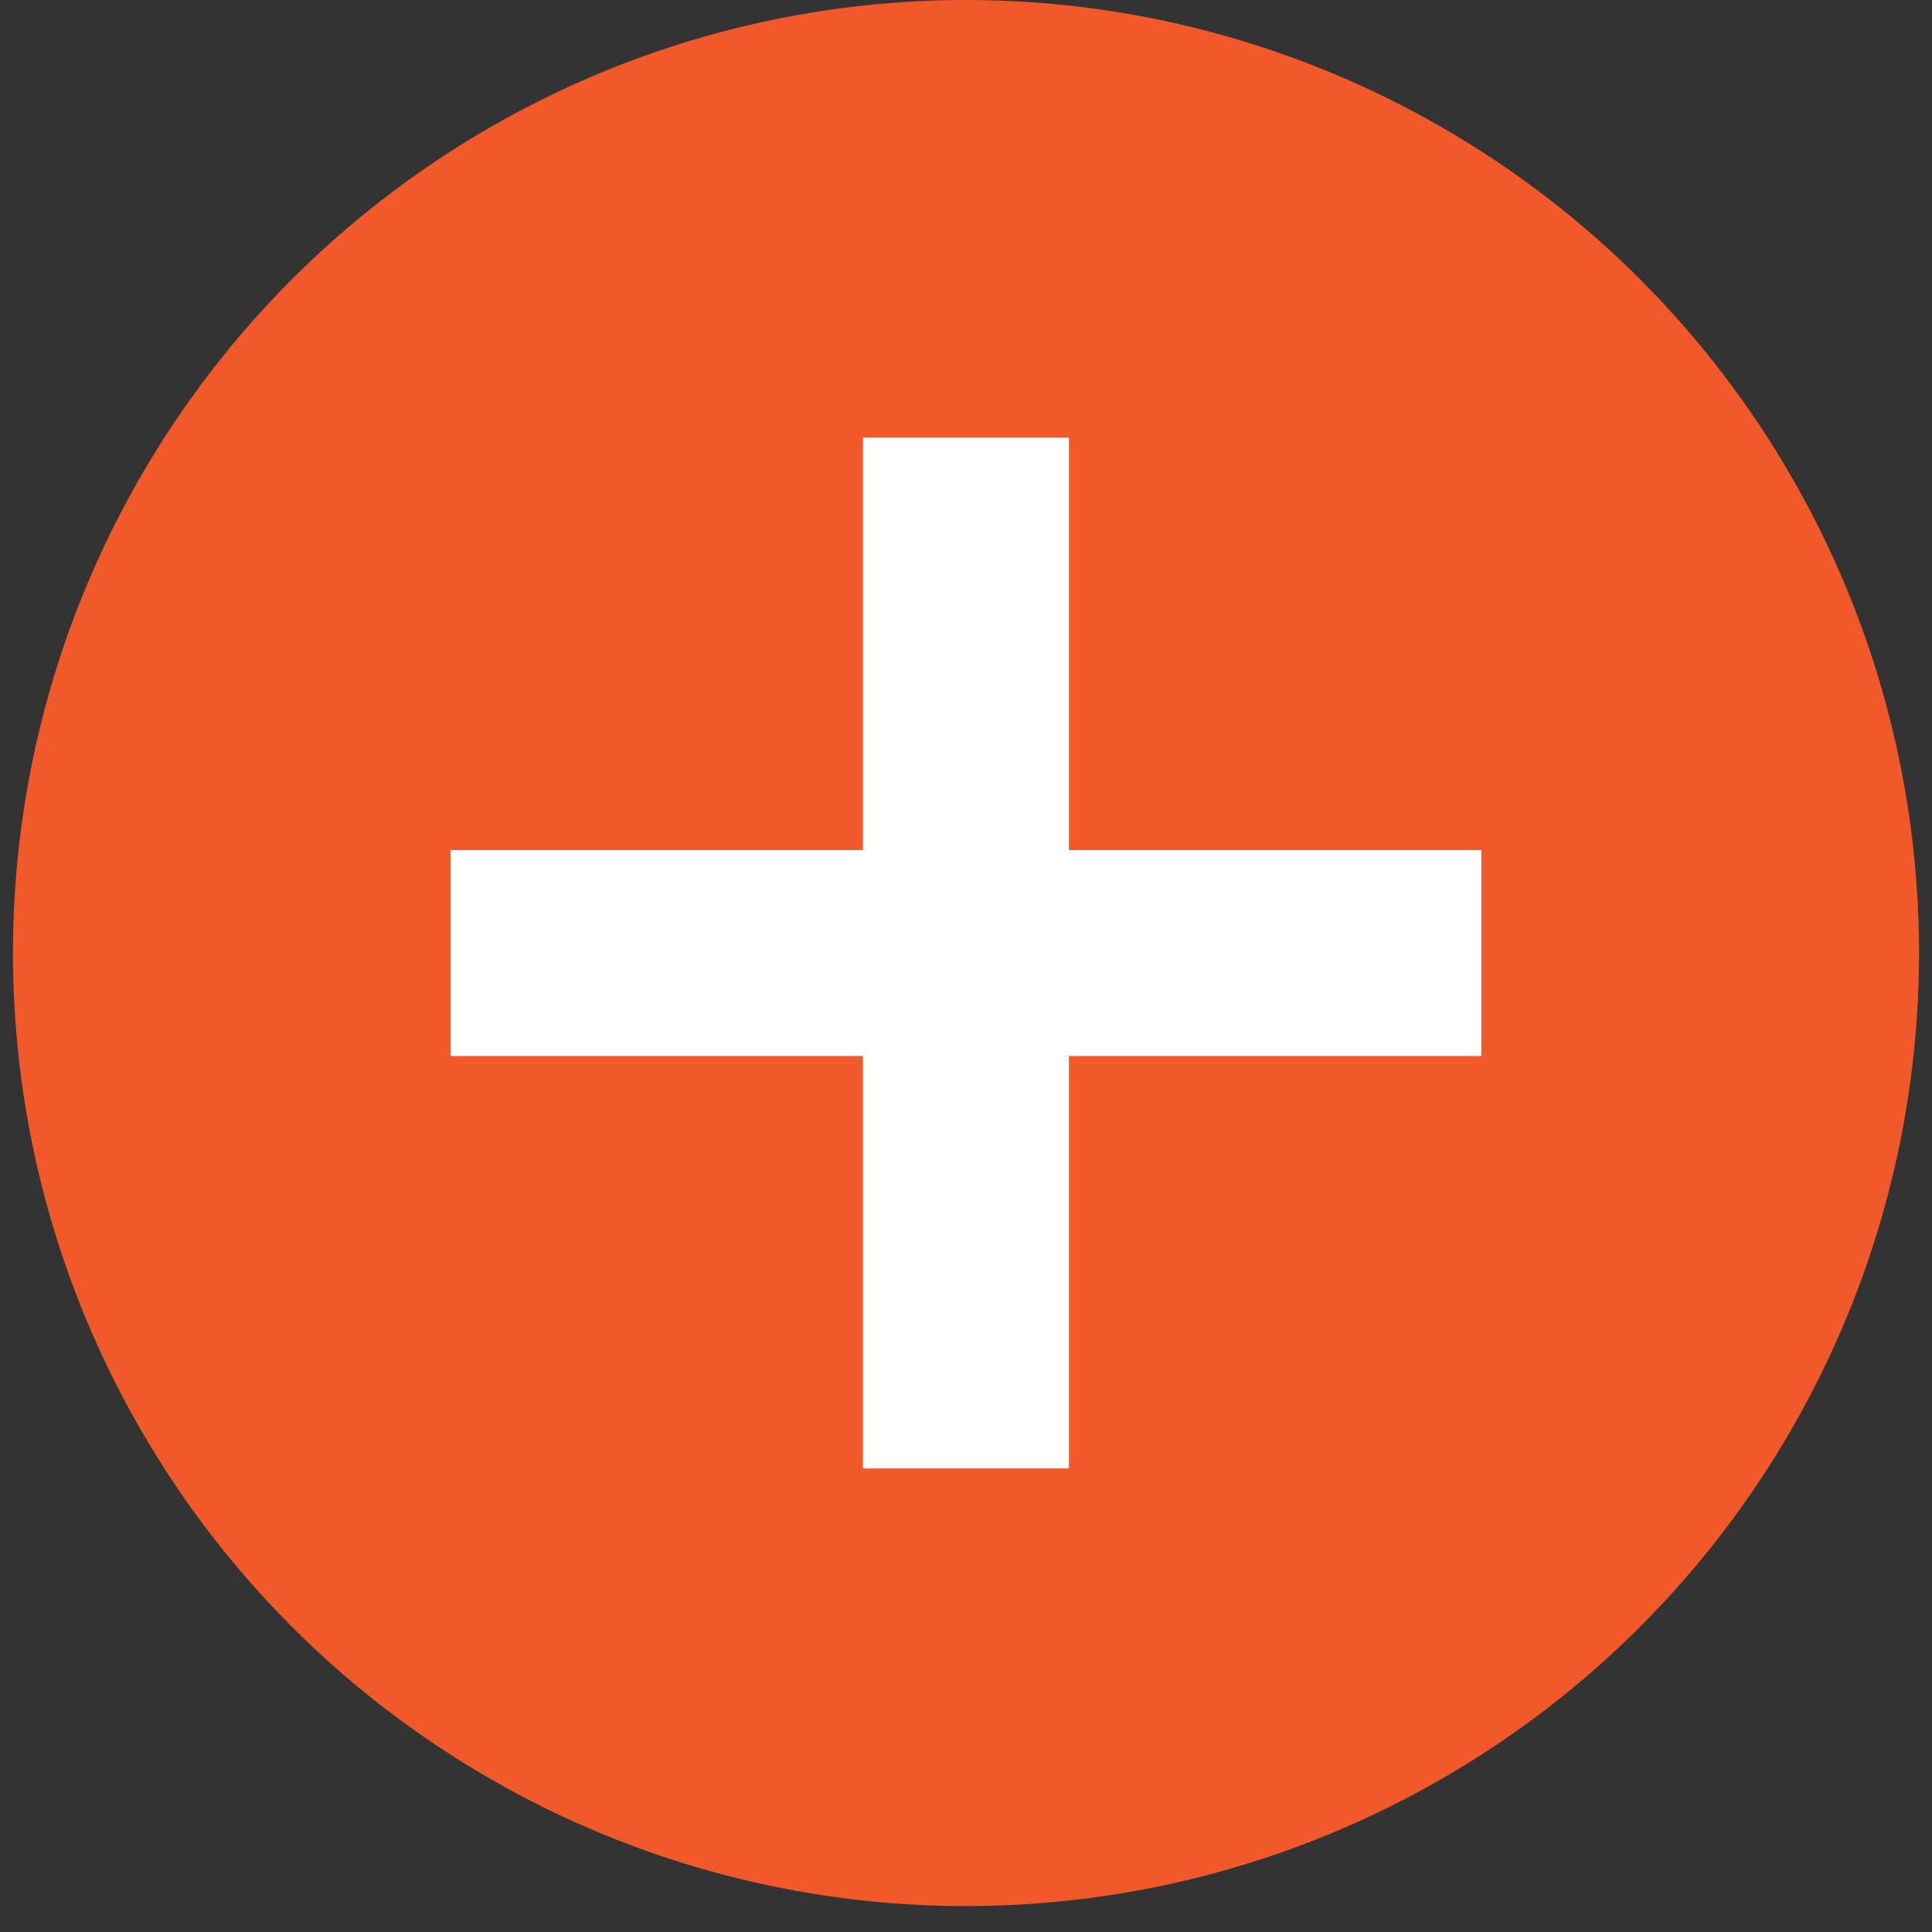
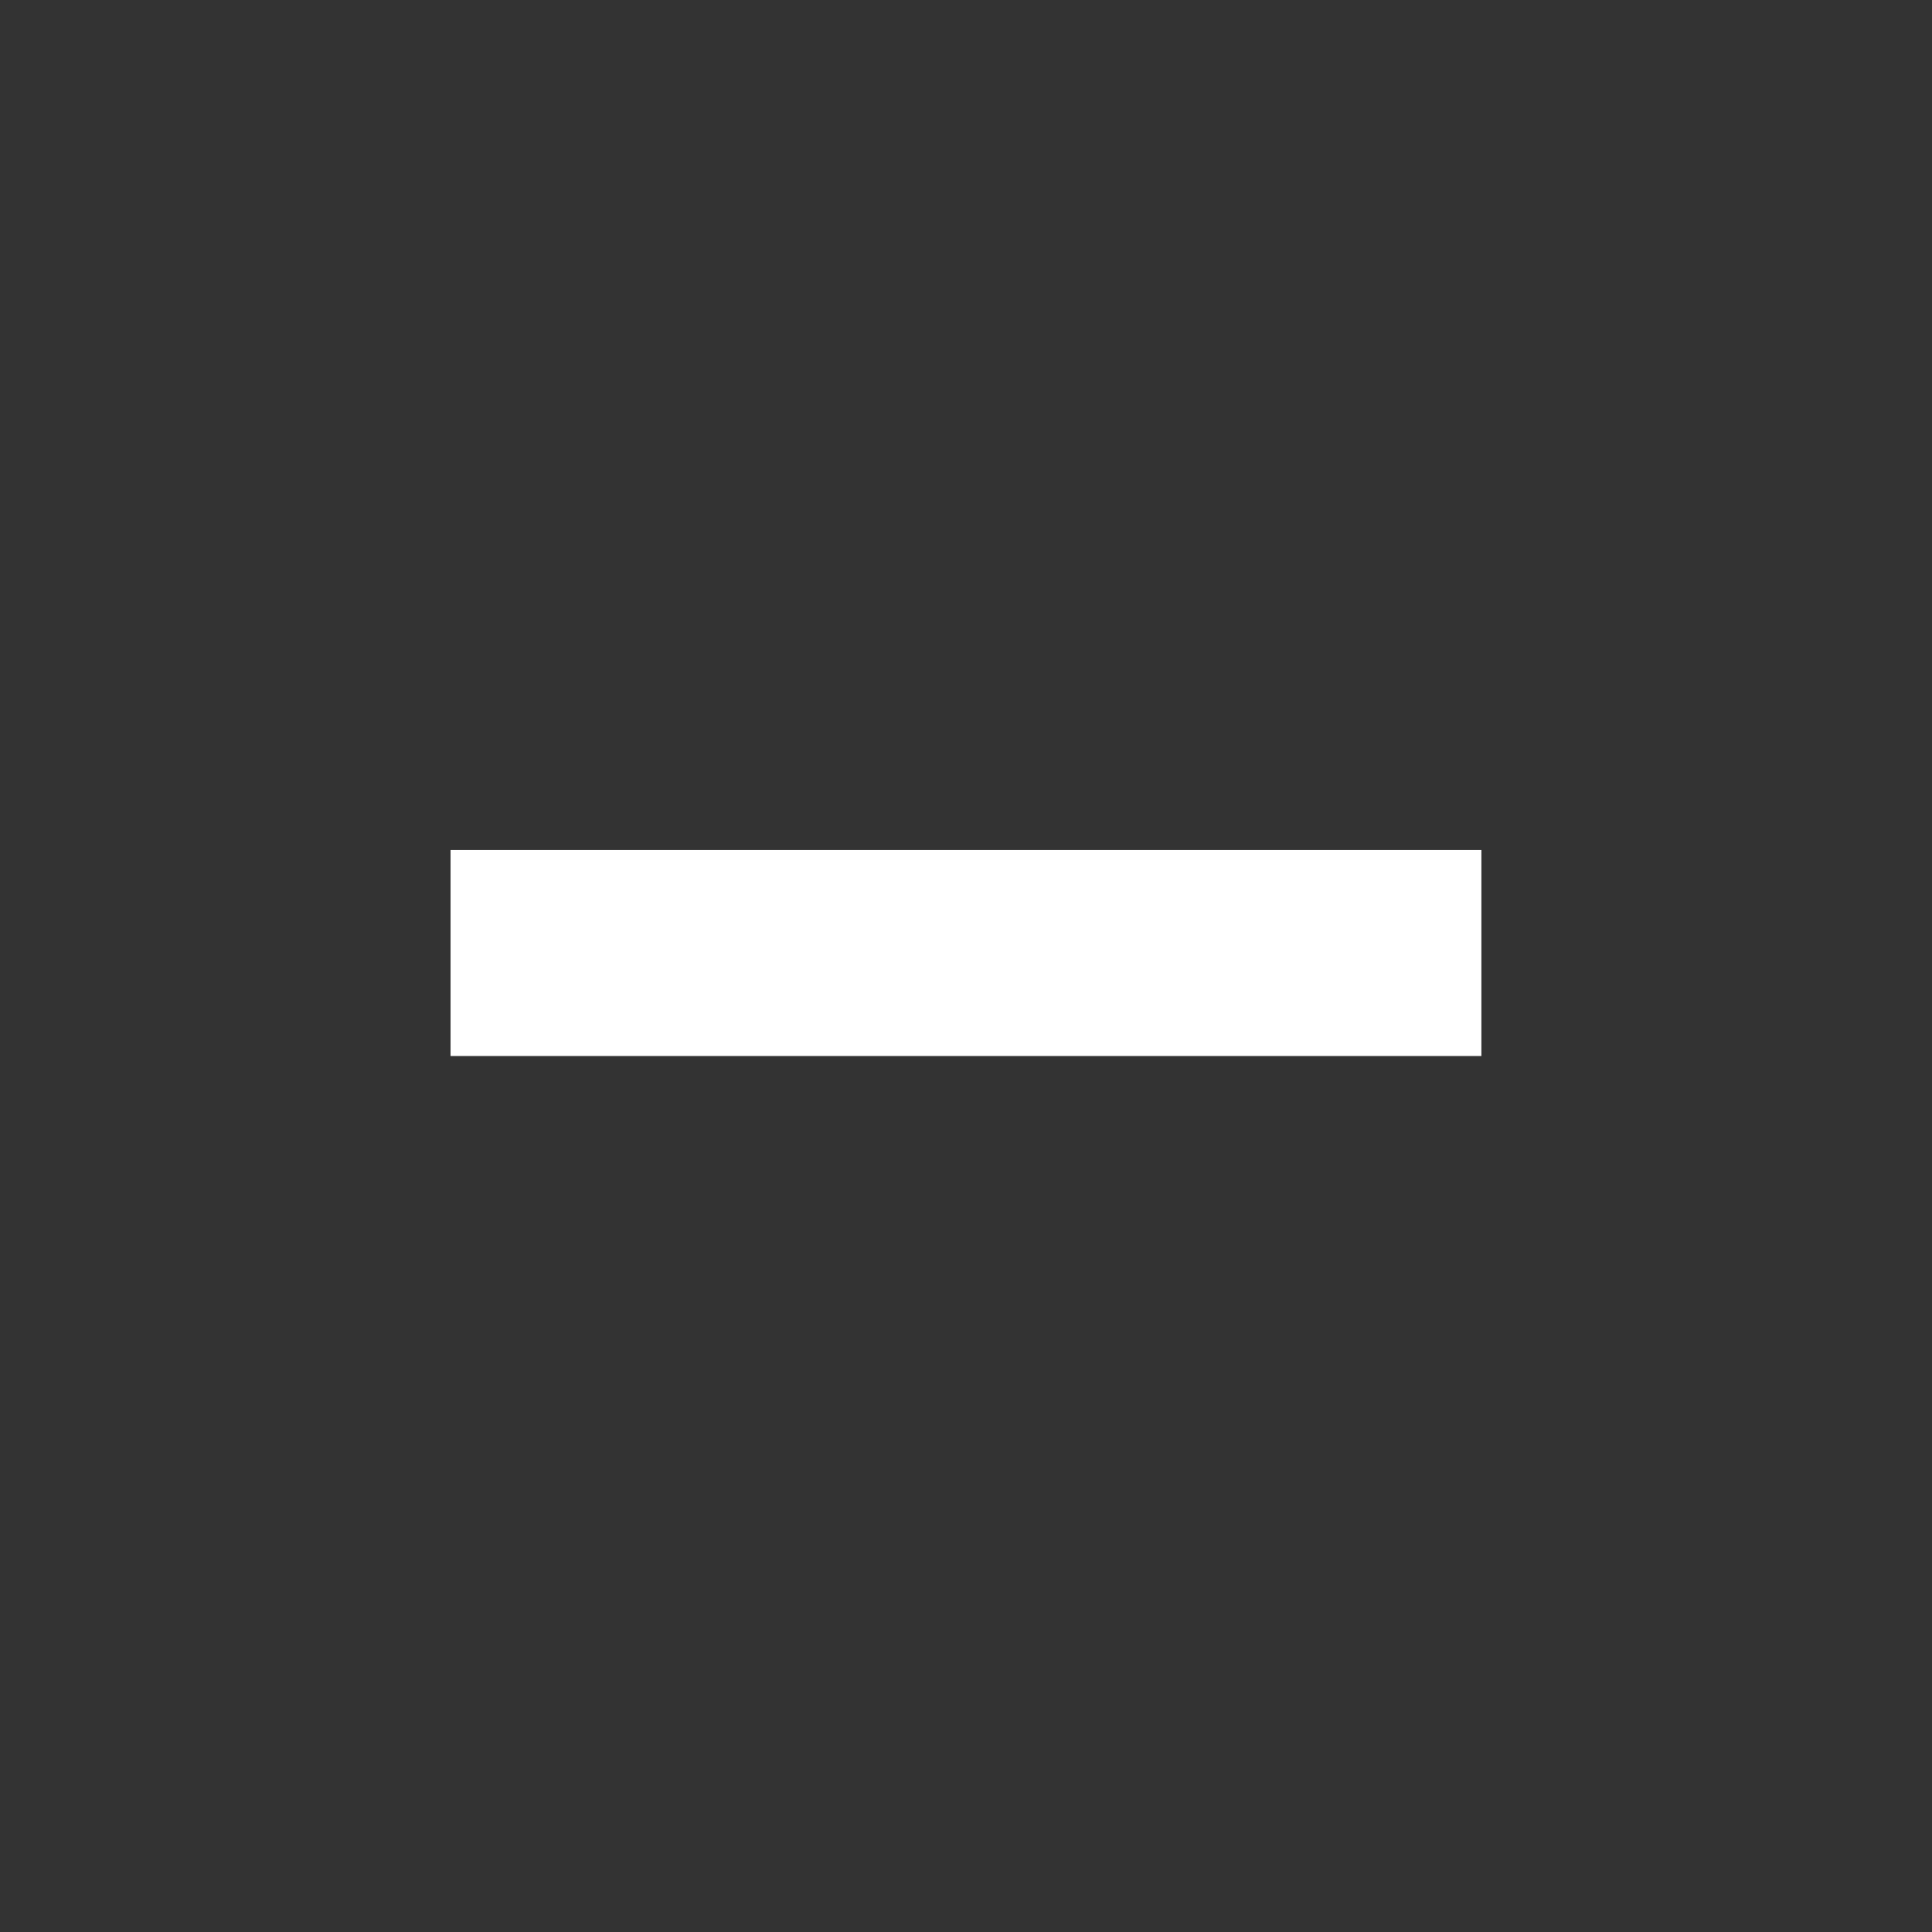
<svg xmlns="http://www.w3.org/2000/svg" width="34" height="34" viewBox="0 0 34 34" fill="none">
  <rect x="0" y="0" width="34" height="34" fill="#333333" stroke="none" />
-   <circle cx="17" cy="16.772" r="16.772" fill="#F1592A" />
-   <rect x="15.187" y="7.701" width="3.625" height="18.141" fill="white" />
  <rect x="26.07" y="14.959" width="3.625" height="18.141" transform="rotate(90 26.07 14.959)" fill="white" />
</svg>